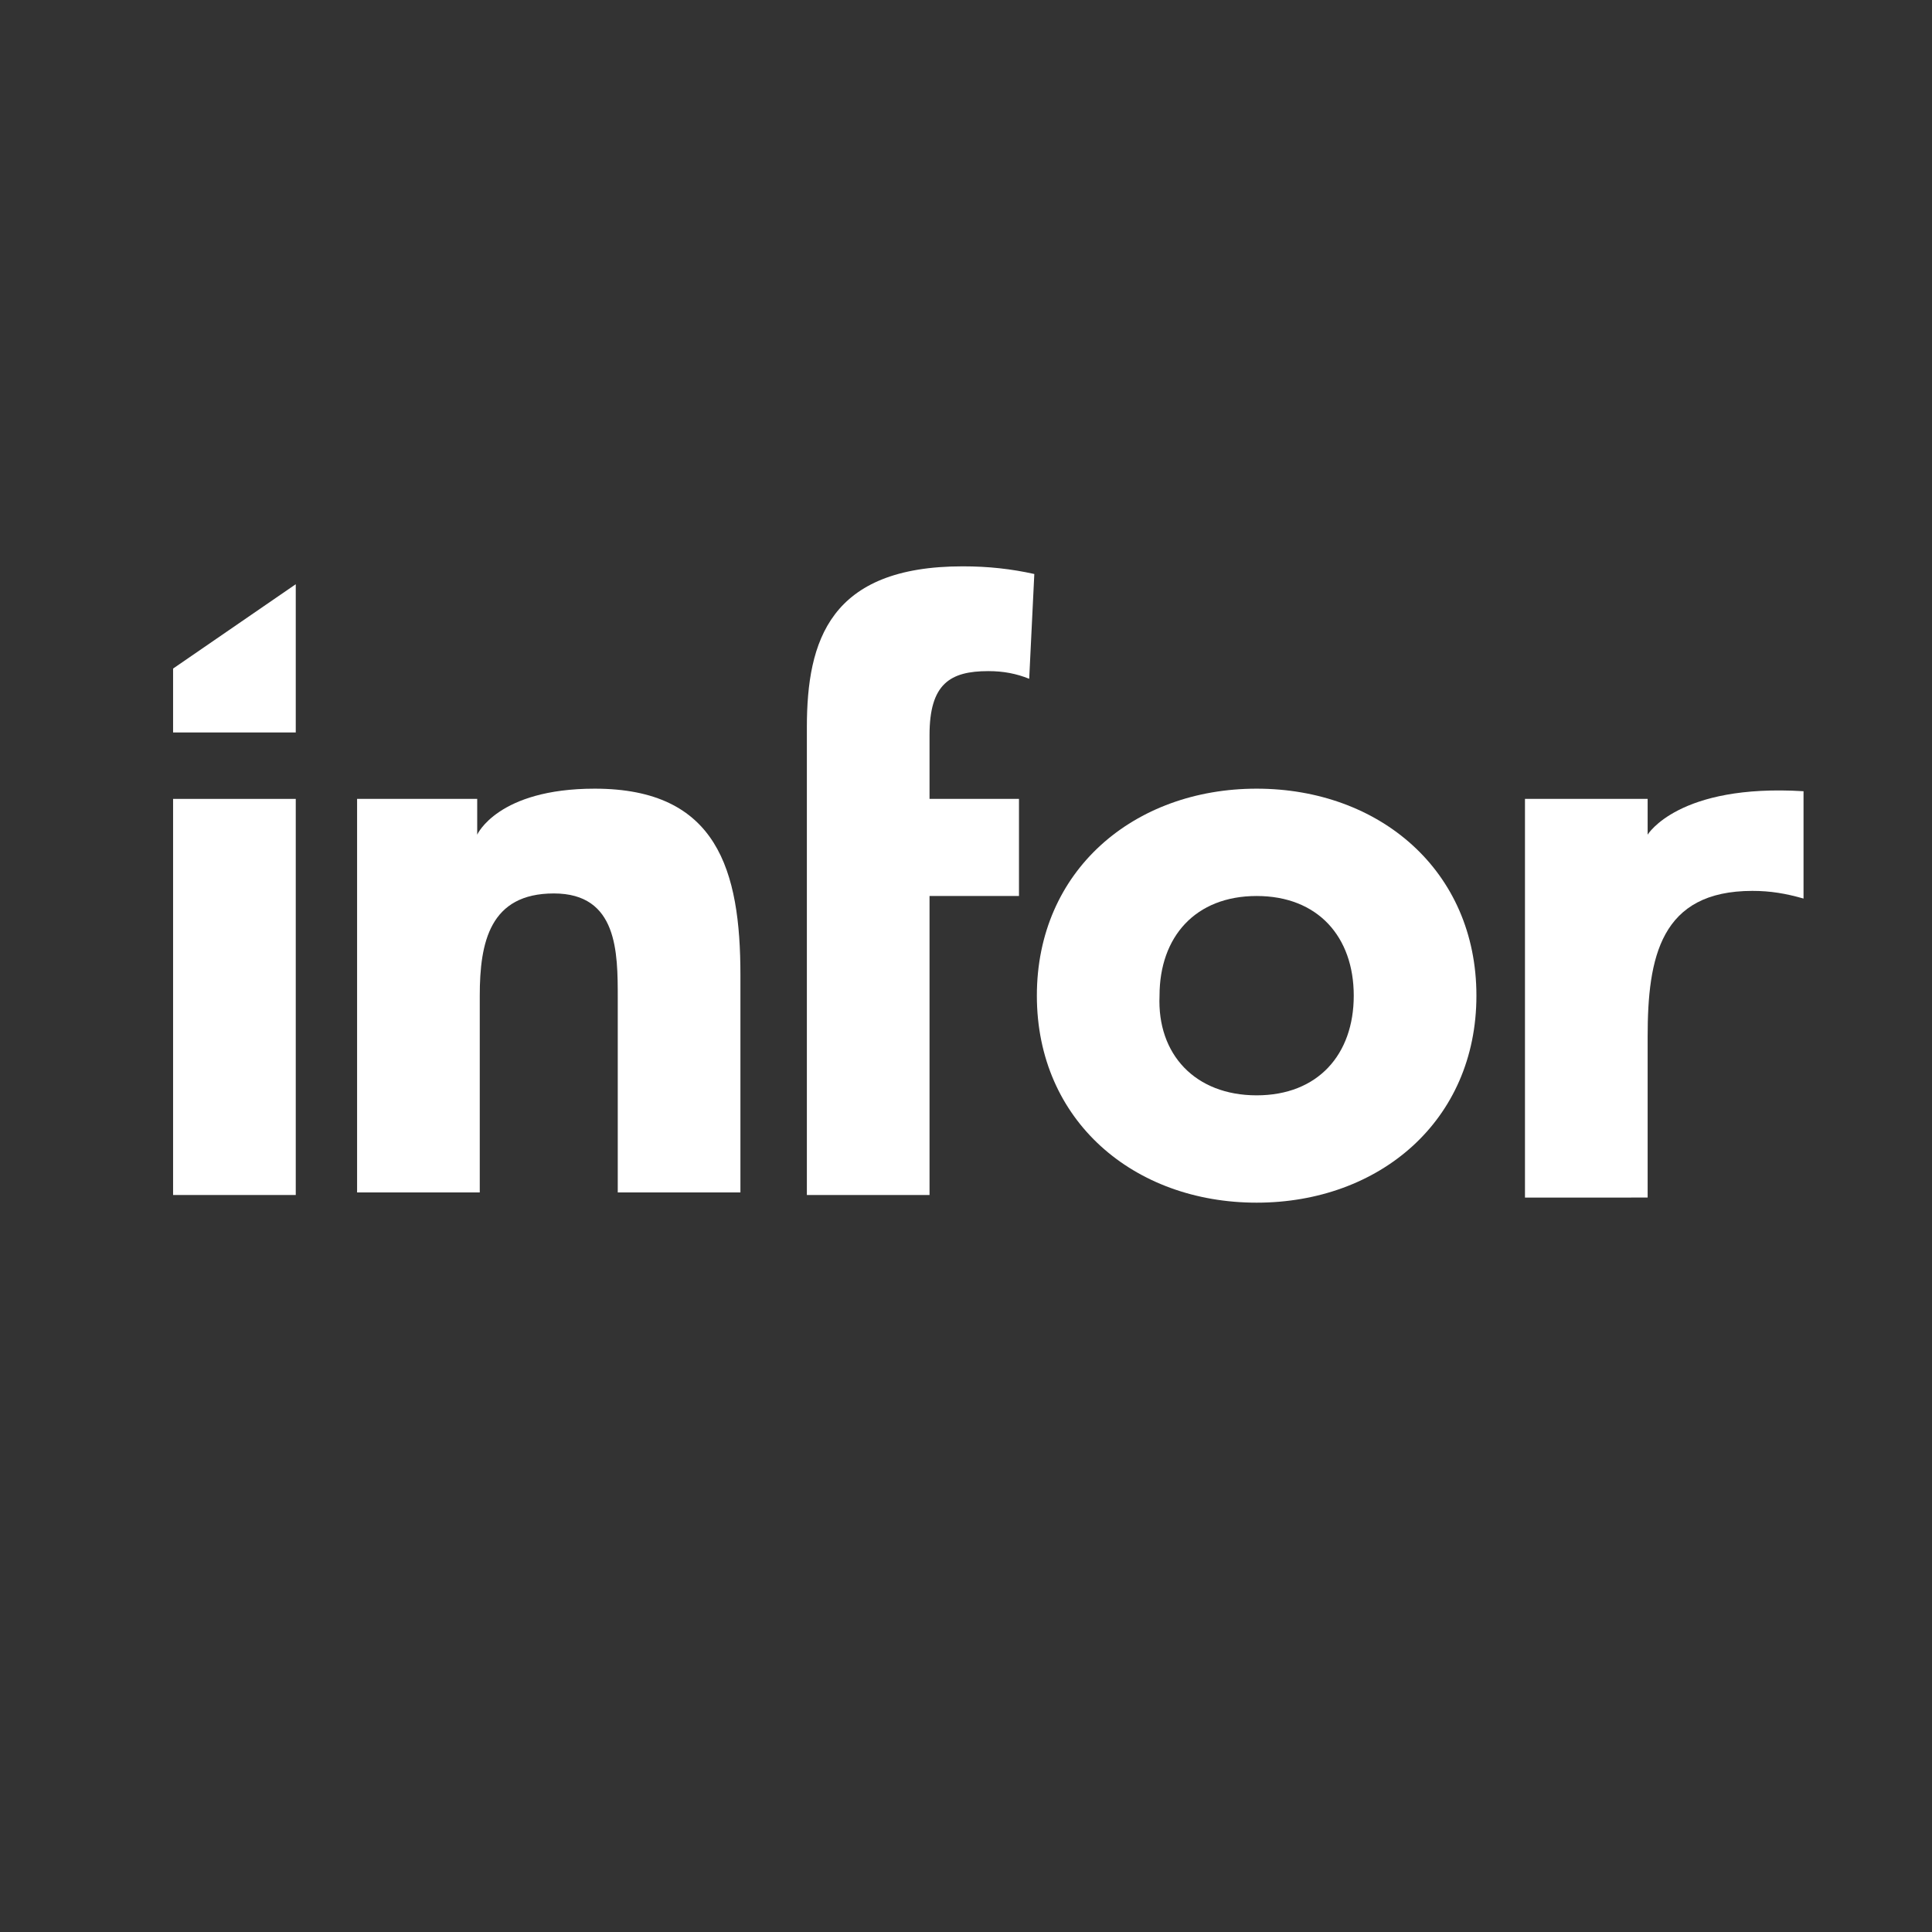
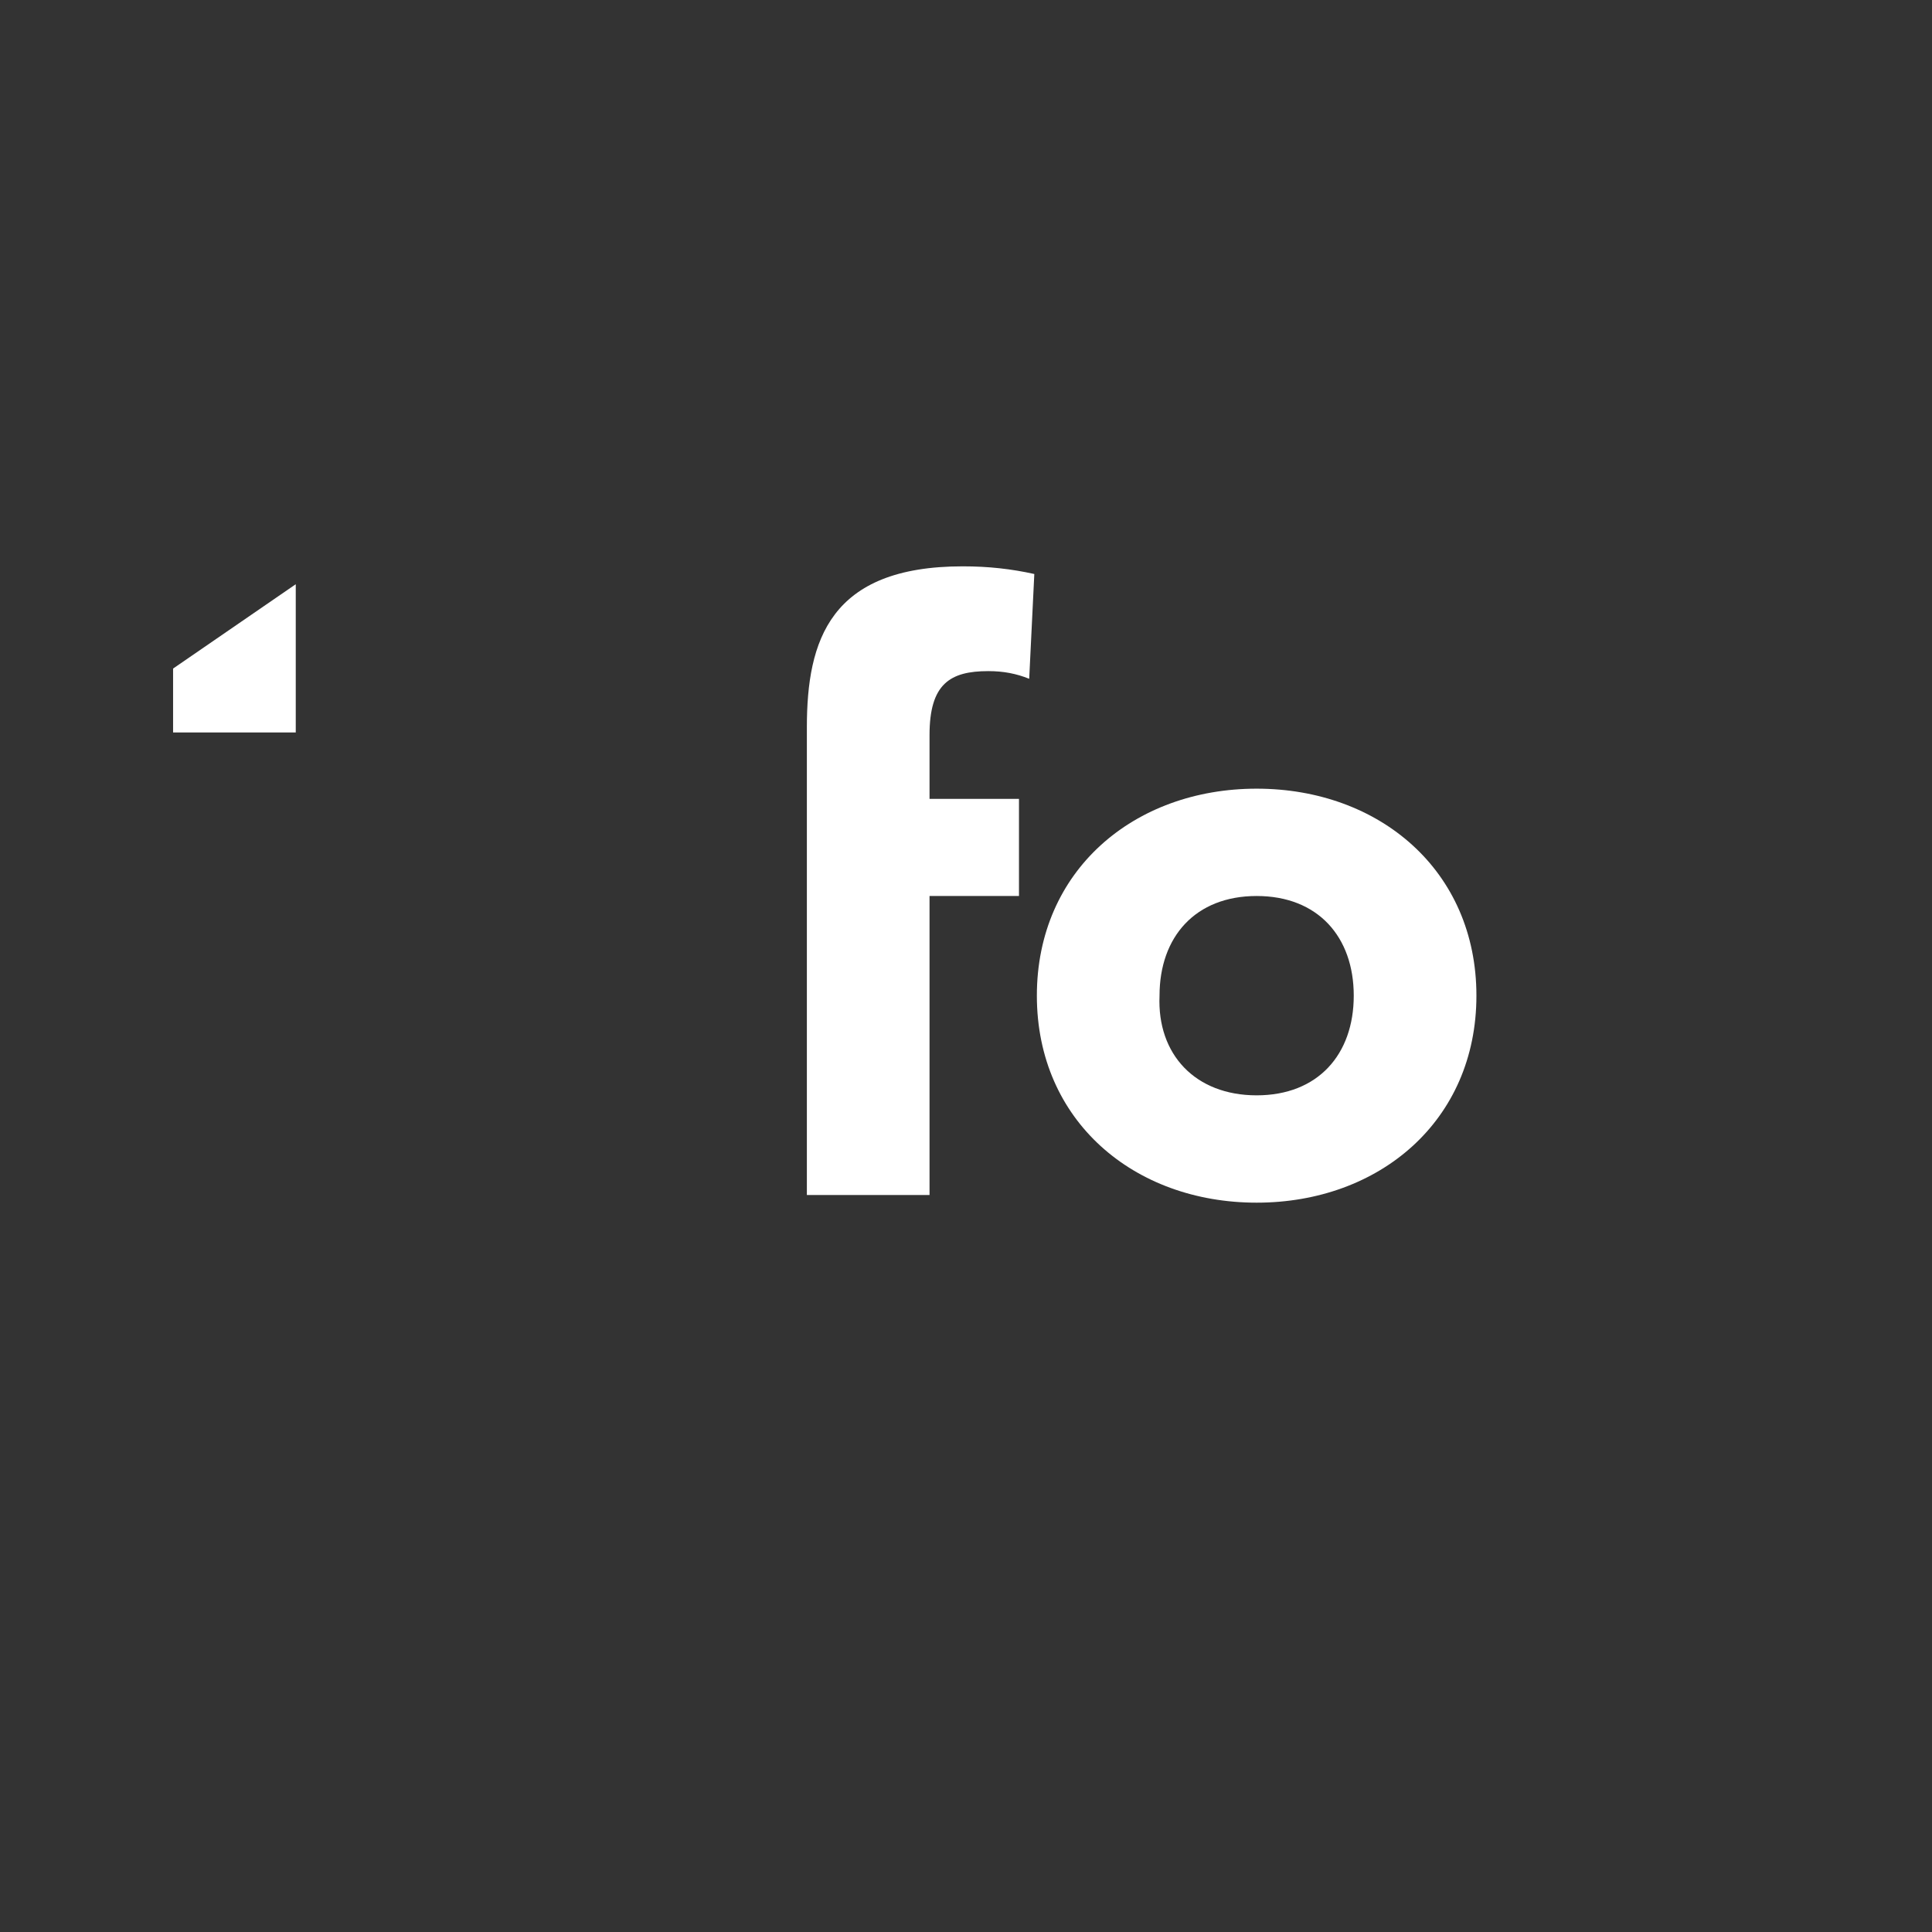
<svg xmlns="http://www.w3.org/2000/svg" xmlns:ns1="http://www.inkscape.org/namespaces/inkscape" xmlns:ns2="http://sodipodi.sourceforge.net/DTD/sodipodi-0.dtd" version="1.1" id="svg2114" ns1:version="0.92.0 r15299" ns2:docname="infor.svg" x="0px" y="0px" viewBox="0 0 75.6 75.6" style="enable-background:new 0 0 75.6 75.6;" xml:space="preserve">
  <rect x="0" y="0" width="75.6" height="75.6" fill="#333333" stroke="none" />
  <style type="text/css">
	.st0{fill:#FFFFFF;}
</style>
  <ns2:namedview bordercolor="#666666" borderopacity="1.0" fit-margin-bottom="0" fit-margin-left="0" fit-margin-right="0" fit-margin-top="0" id="base" ns1:current-layer="layer1" ns1:cx="50.423546" ns1:cy="50.423282" ns1:document-units="mm" ns1:pageopacity="0.0" ns1:pageshadow="2" ns1:window-height="744" ns1:window-maximized="1" ns1:window-width="1280" ns1:window-x="-4" ns1:window-y="-4" ns1:zoom="5.2852569" pagecolor="#ffffff" showgrid="false">
	</ns2:namedview>
  <g id="layer1" transform="translate(-106.327,-160.439)" ns1:groupmode="layer" ns1:label="Layer 1">
    <g id="g2156">
-       <path id="path1399" ns1:connector-curvature="0" class="st0" d="M113.1,191.7h4.8v15.5h-4.8V191.7z" />
-       <path id="path1401" ns1:connector-curvature="0" class="st0" d="M120.4,191.7h4.6v1.4c0,0,0.8-1.8,4.6-1.8    c4.8,0,5.7,3.2,5.7,7.3v8.5h-4.8v-7.6c0-1.8,0-4.1-2.5-4.1c-2.5,0-2.9,1.9-2.9,4v7.7h-4.8V191.7z" />
      <path id="path1403" ns1:connector-curvature="0" class="st0" d="M137.9,188.9c0-3.4,0.9-6.3,6.1-6.3c1,0,1.9,0.1,2.8,0.3    l-0.2,4.1c-0.5-0.2-1-0.3-1.6-0.3c-1.5,0-2.3,0.5-2.3,2.5v2.5h3.5v3.8h-3.5v11.7h-4.8L137.9,188.9z" />
      <path id="path1405" ns1:connector-curvature="0" class="st0" d="M155.5,191.3c4.8,0,8.6,3.2,8.6,8.1c0,4.9-3.8,8.1-8.6,8.1    c-4.8,0-8.6-3.2-8.6-8.1C146.9,194.5,150.7,191.3,155.5,191.3 M155.5,203.3c2.4,0,3.8-1.6,3.8-3.9c0-2.3-1.4-3.9-3.8-3.9    c-2.4,0-3.8,1.6-3.8,3.9C151.6,201.7,153.1,203.3,155.5,203.3" />
-       <path id="path1407" ns1:connector-curvature="0" class="st0" d="M166,191.7h4.8v1.4c0,0,1.2-2,6.1-1.7v4.2    c-0.7-0.2-1.3-0.3-2-0.3c-3.6,0-4.1,2.6-4.1,5.7v6.3H166V191.7z" />
      <path id="path1409" ns1:connector-curvature="0" class="st0" d="M113.1,186.6l4.8-3.3v5.8h-4.8V186.6z" />
    </g>
  </g>
</svg>